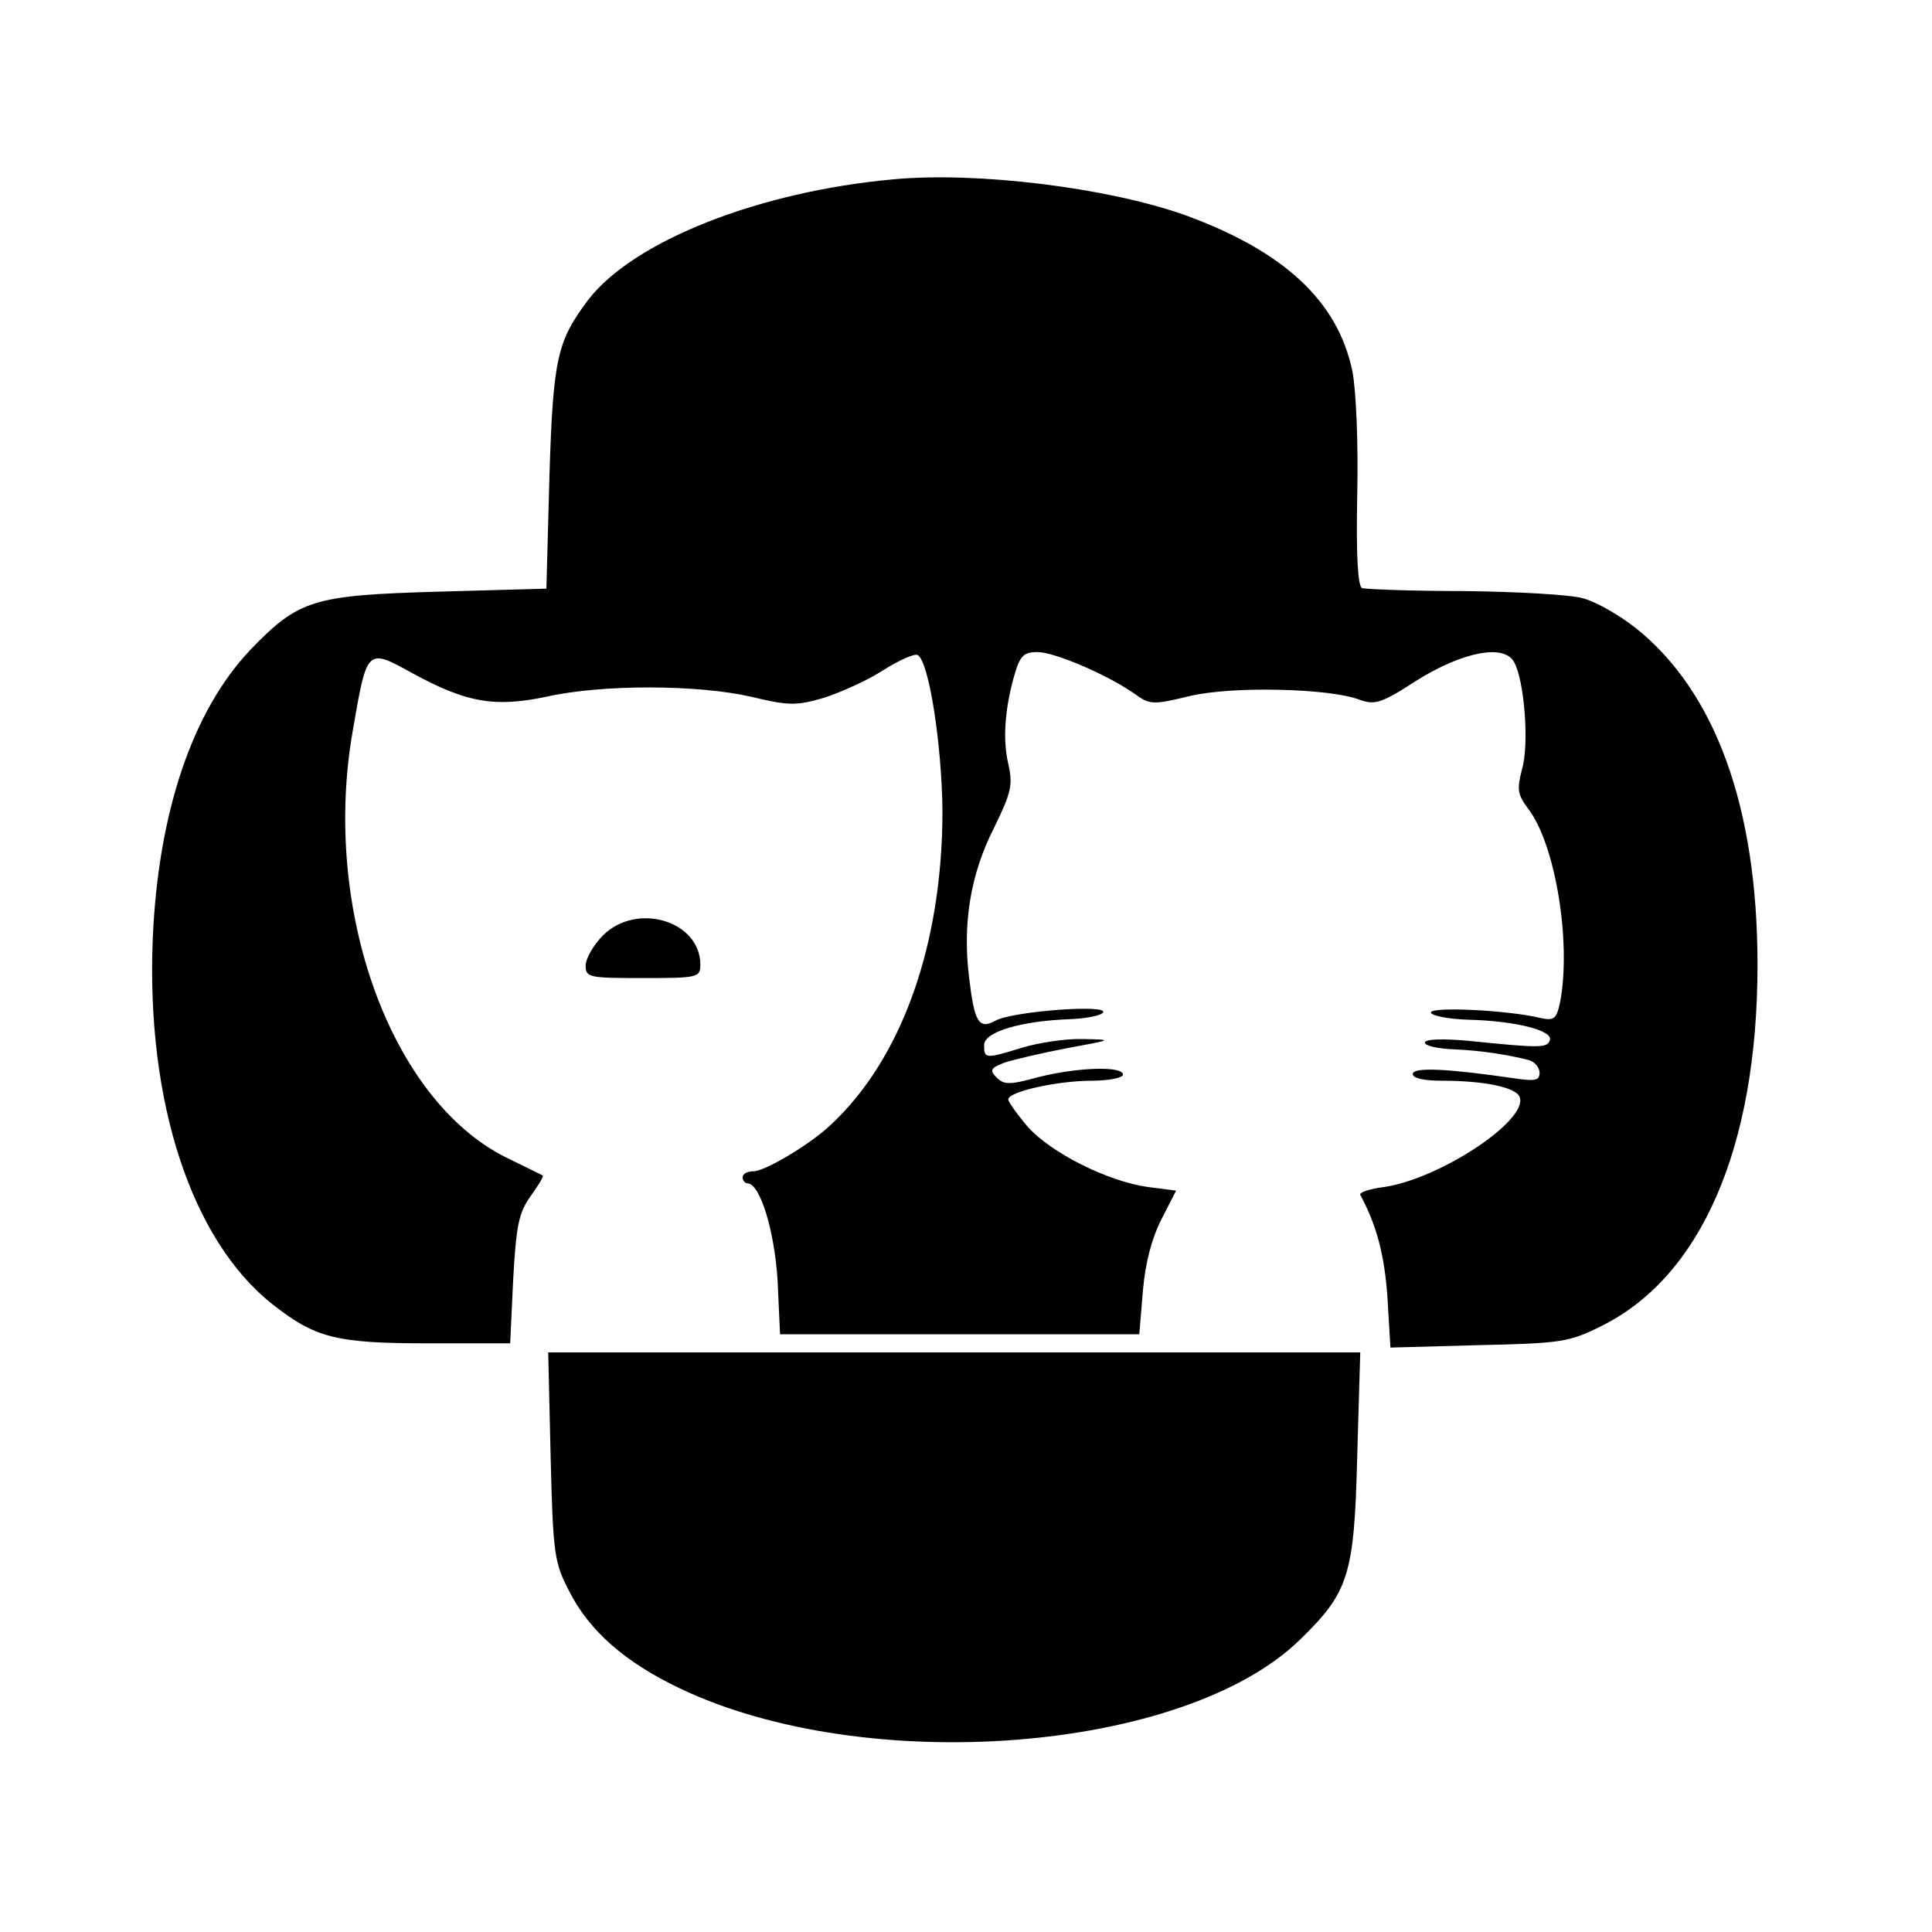
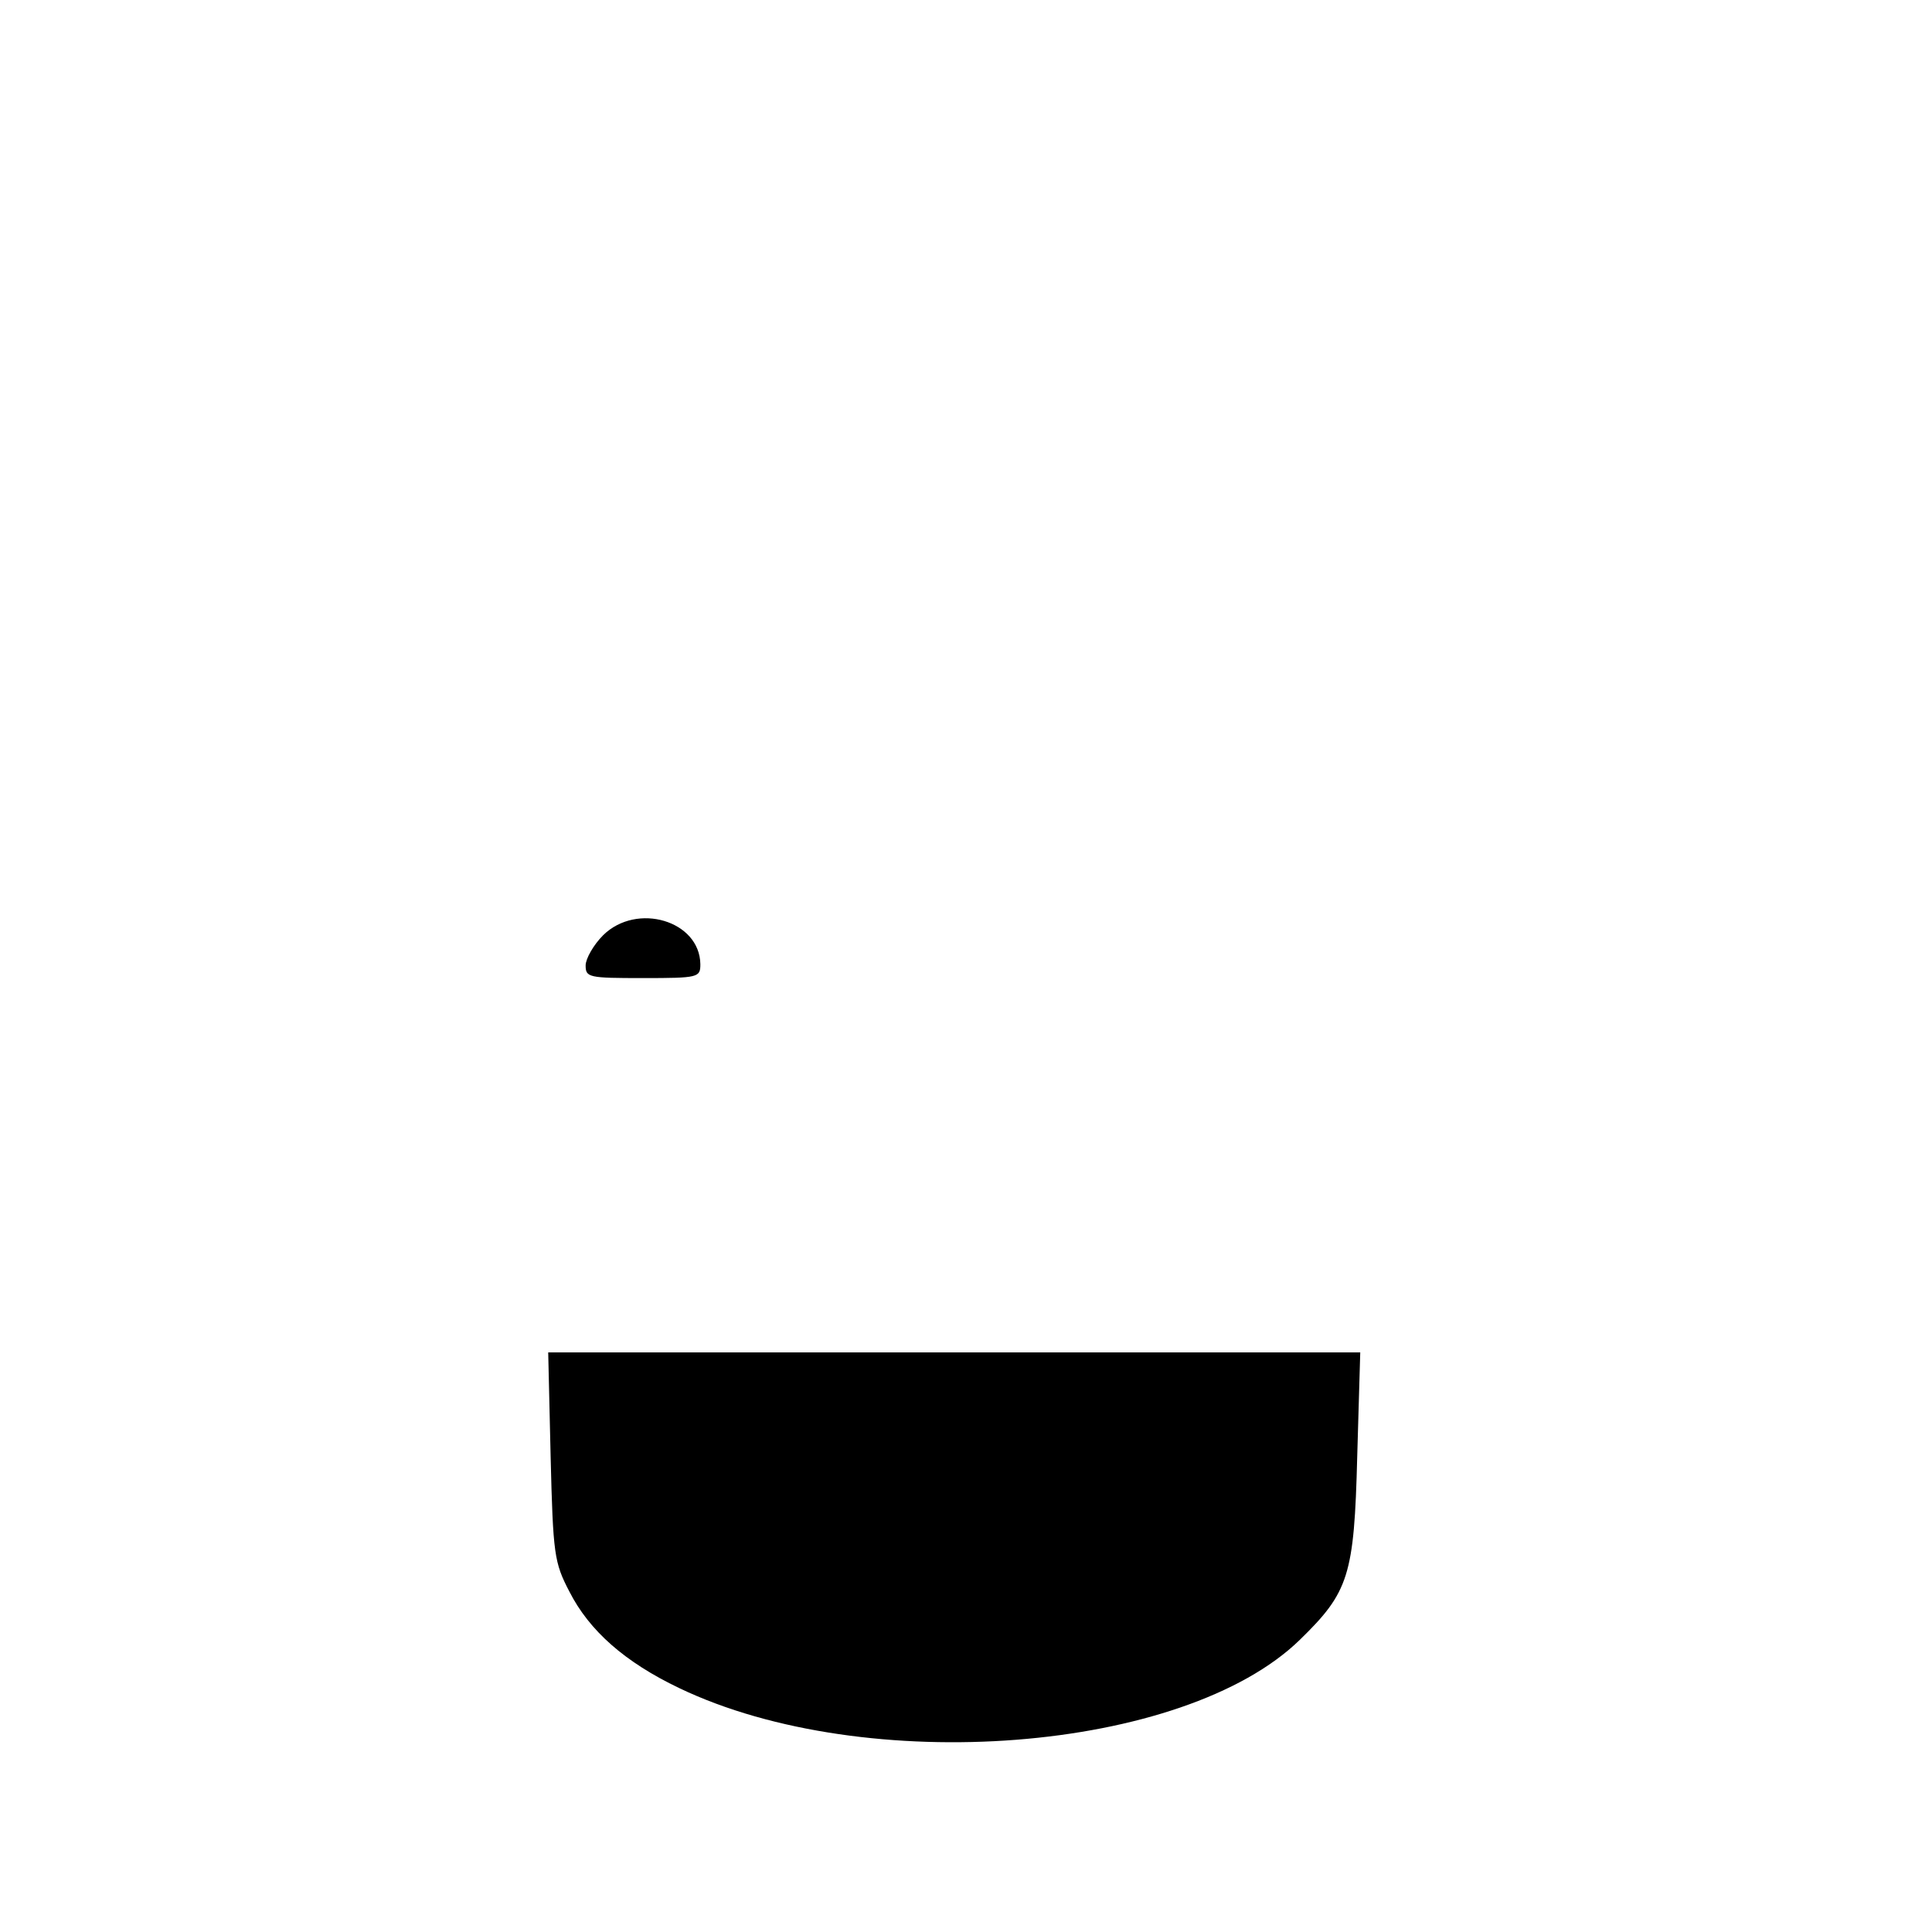
<svg xmlns="http://www.w3.org/2000/svg" version="1.0" width="320pt" height="320pt" viewBox="0 0 320 320" preserveAspectRatio="xMidYMid meet">
  <g transform="translate(0,320) scale(0.1,-0.1)" fill="#000000" stroke="none">
-     <path d="M1480 2903 c-222 -20 -431 -102 -506 -200 -51 -68 -58 -96 -64 -293 l-5 -185 -180 -5 c-206 -6 -230 -13 -310 -96 -96 -101 -153 -269 -162 -479 -11 -270 64 -499 198 -605 71 -56 105 -65 259 -65 l135 0 5 106 c5 89 9 110 29 138 13 18 22 33 20 34 -2 1 -30 15 -61 30 -192 96 -305 412 -254 705 24 139 23 139 99 97 90 -49 136 -57 222 -39 93 21 252 20 339 0 62 -15 75 -15 120 -2 28 9 73 29 99 46 27 17 52 28 57 25 19 -11 40 -150 41 -258 0 -221 -67 -411 -186 -521 -34 -32 -108 -76 -127 -76 -10 0 -18 -4 -18 -10 0 -5 4 -10 8 -10 21 0 45 -79 50 -162 l4 -88 298 0 297 0 6 72 c4 47 15 88 31 119 l24 47 -47 6 c-65 9 -160 56 -199 100 -17 20 -32 41 -32 45 0 13 82 31 139 31 28 0 51 5 51 10 0 15 -77 12 -140 -4 -47 -13 -57 -13 -69 -1 -12 12 -11 16 13 25 15 5 62 16 104 24 76 14 76 14 26 15 -28 1 -73 -6 -100 -14 -62 -19 -64 -19 -64 4 0 22 61 40 143 43 26 1 51 6 54 11 9 14 -148 2 -177 -13 -29 -16 -36 -4 -45 72 -11 90 3 171 41 246 29 59 32 72 24 107 -10 42 -5 97 12 153 8 26 15 32 36 32 29 0 117 -38 161 -69 25 -18 30 -19 91 -4 71 17 233 13 282 -6 25 -9 36 -6 93 31 78 49 147 62 163 31 17 -31 25 -136 13 -177 -9 -34 -7 -42 9 -64 46 -58 73 -222 54 -322 -6 -28 -10 -31 -33 -26 -54 13 -181 19 -181 9 0 -5 28 -11 63 -12 78 -2 140 -18 134 -34 -4 -13 -17 -13 -134 -1 -44 4 -73 3 -73 -3 0 -5 21 -10 48 -11 46 -2 90 -9 125 -18 9 -3 17 -12 17 -21 0 -13 -8 -14 -42 -9 -110 16 -168 19 -168 7 0 -7 19 -11 48 -11 71 0 123 -11 129 -27 15 -38 -131 -135 -224 -149 -24 -3 -42 -9 -40 -13 27 -50 40 -99 45 -169 l5 -84 146 4 c136 3 150 5 202 31 166 81 260 296 260 599 0 261 -70 453 -202 558 -28 22 -67 44 -87 49 -20 6 -109 11 -196 12 -88 0 -164 3 -170 5 -7 3 -10 53 -8 155 2 84 -2 174 -8 204 -24 116 -113 199 -278 259 -127 45 -343 72 -482 59z" />
    <path d="M999 1651 c-16 -16 -29 -39 -29 -50 0 -20 5 -21 95 -21 92 0 95 1 95 23 -1 72 -105 103 -161 48z" />
    <path d="M912 788 c4 -163 6 -176 31 -224 33 -65 92 -117 182 -160 309 -148 836 -107 1028 80 81 79 90 106 95 304 l5 172 -673 0 -672 0 4 -172z" />
  </g>
</svg>